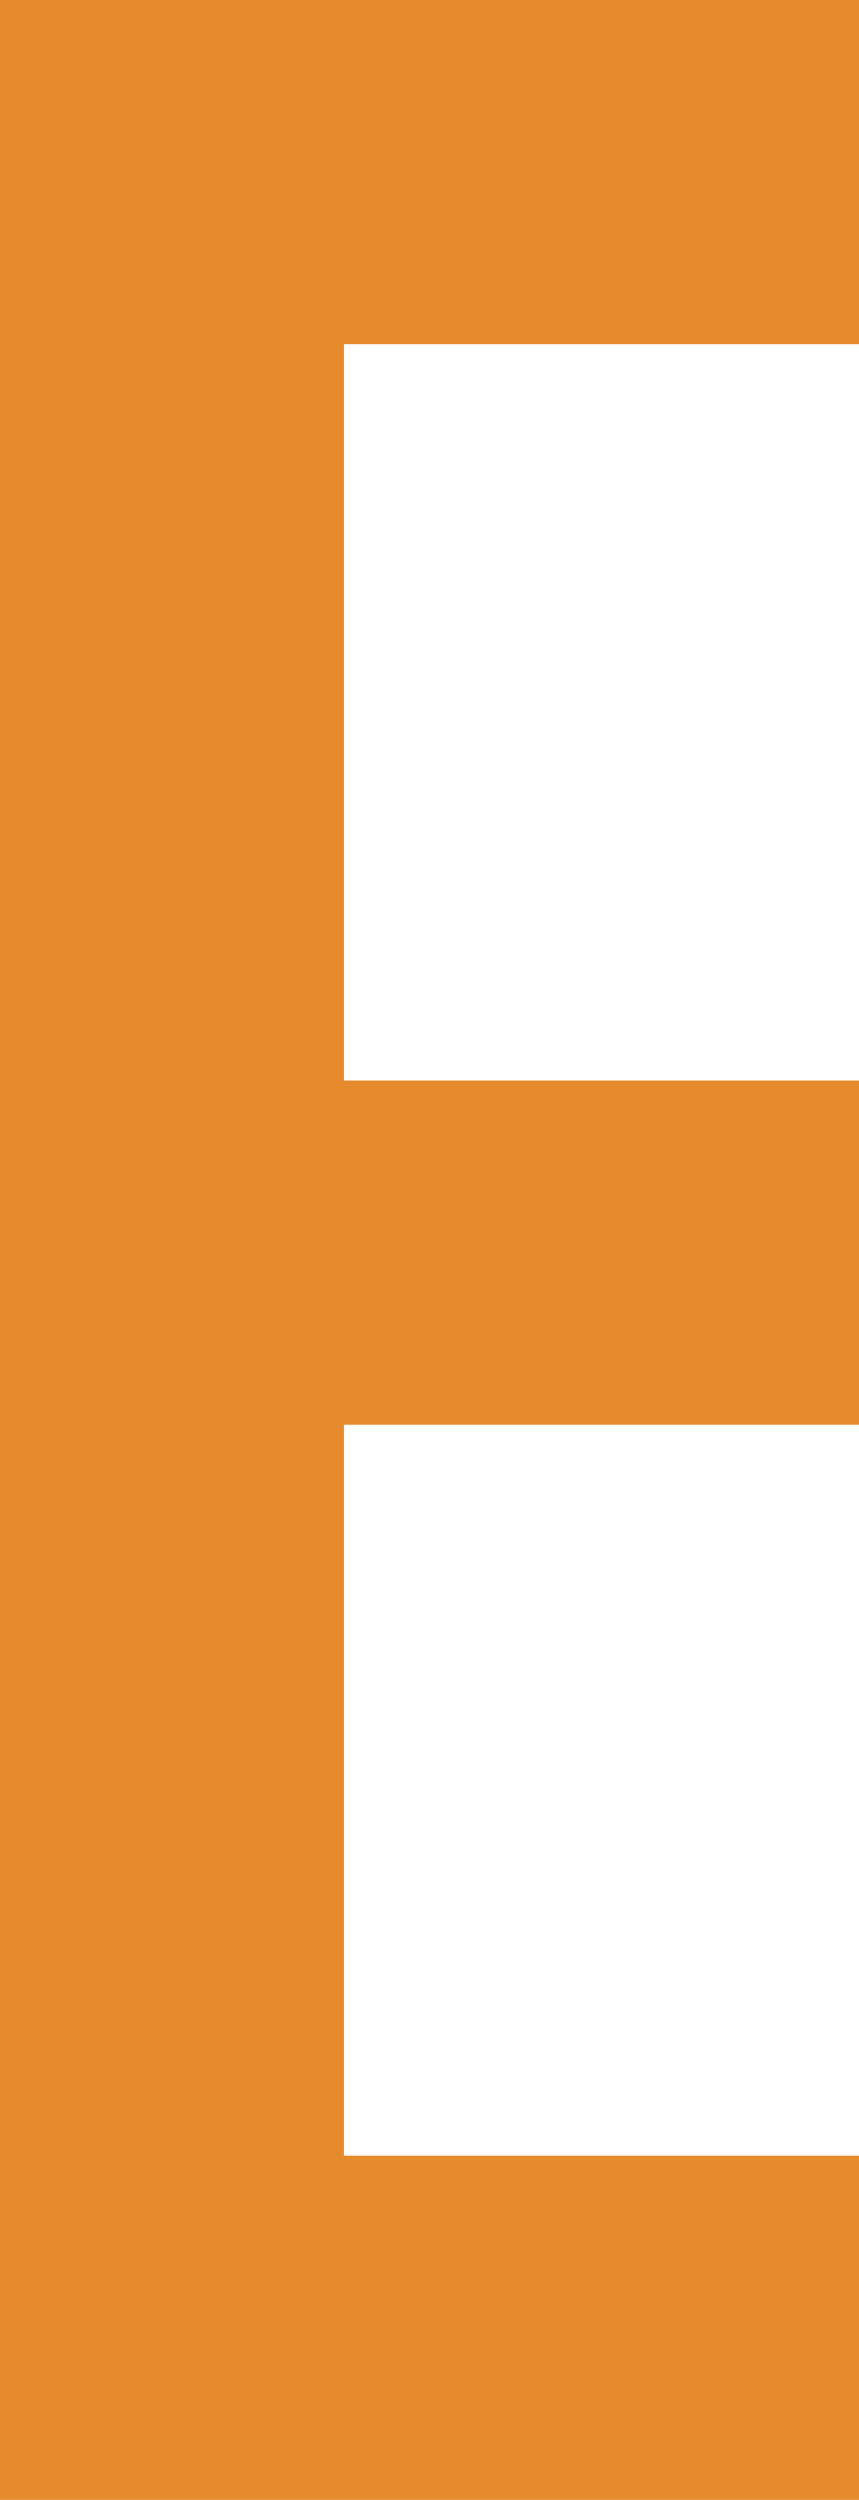
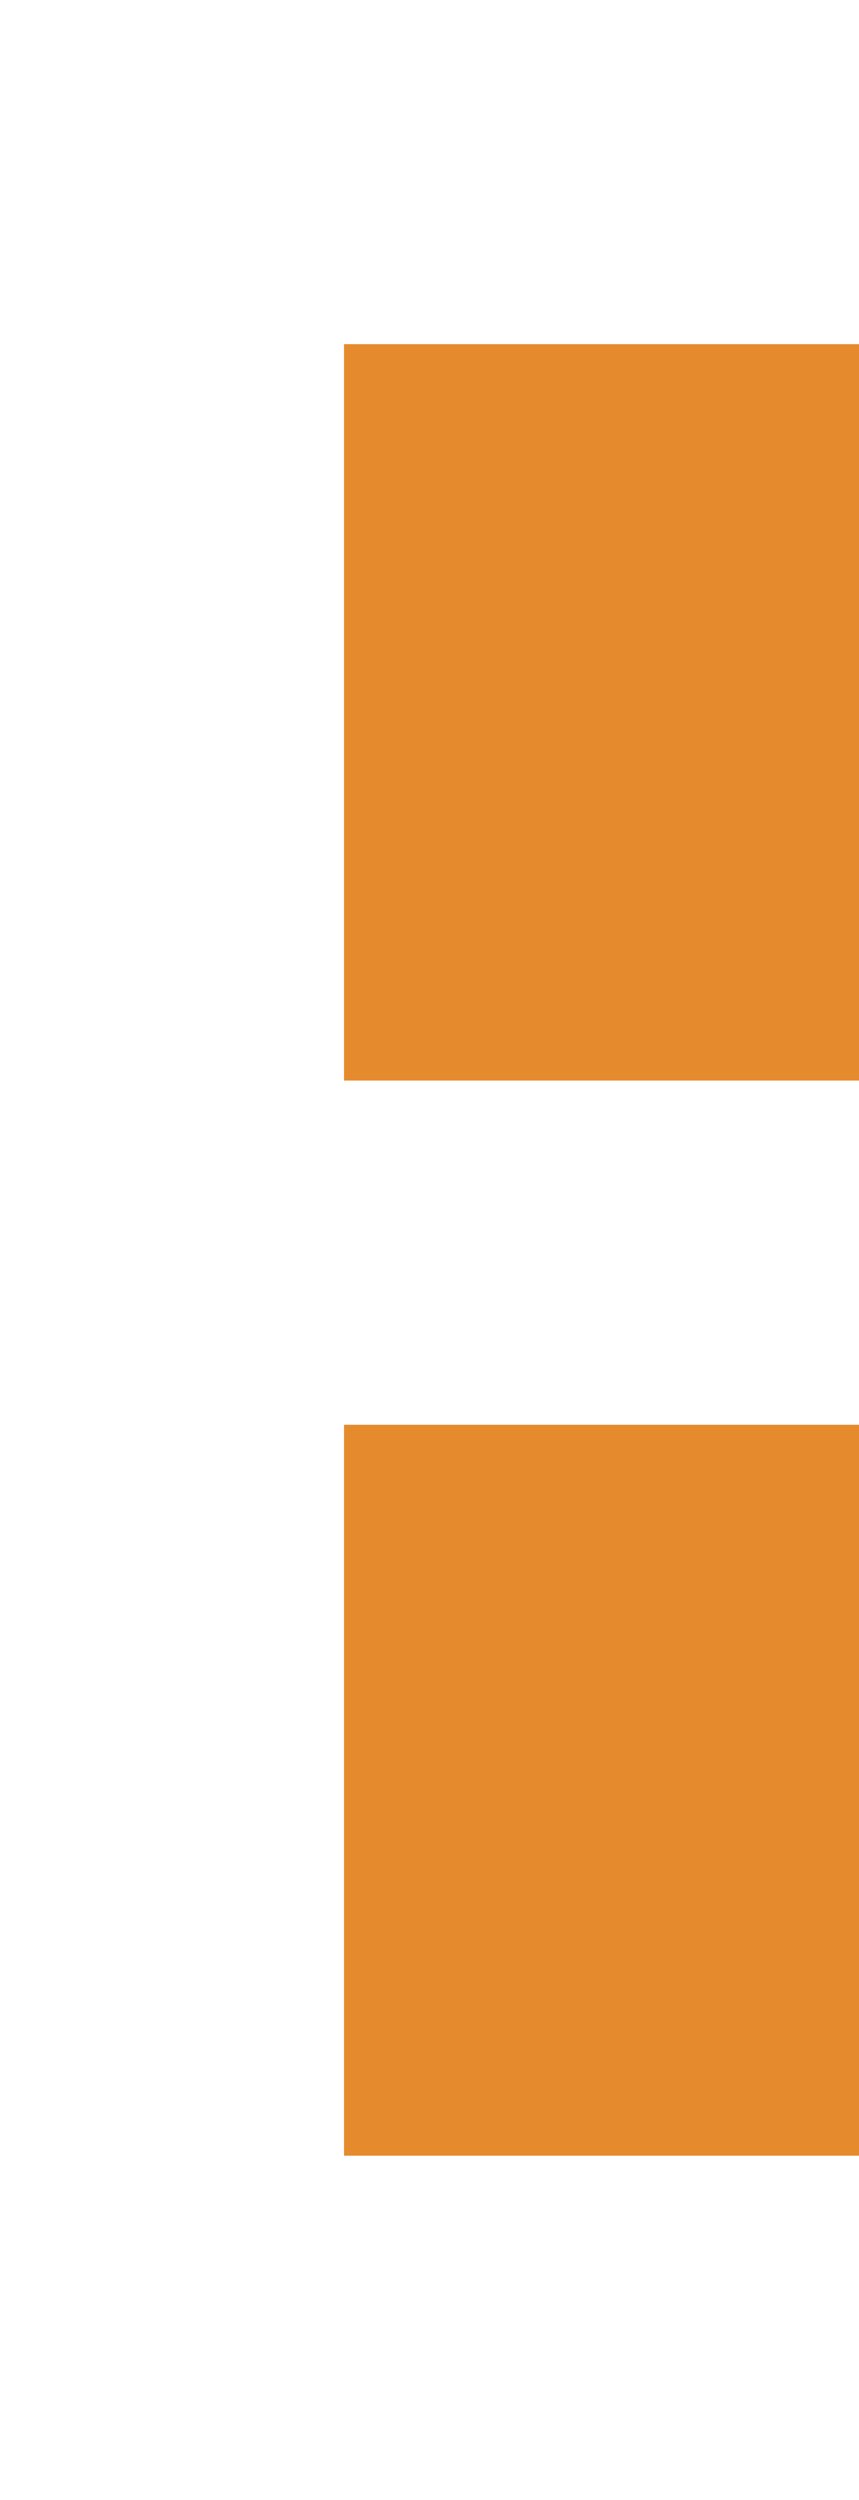
<svg xmlns="http://www.w3.org/2000/svg" width="56.253" height="163.642" viewBox="0 0 56.253 163.642">
-   <path d="M446.4,22.794V.266H390.142V163.908H446.4V141.38H412.67V93.531H446.4V71H412.67V22.794Z" transform="translate(-390.142 -0.266)" fill="#e68b2d" />
+   <path d="M446.4,22.794V.266H390.142H446.4V141.38H412.67V93.531H446.4V71H412.67V22.794Z" transform="translate(-390.142 -0.266)" fill="#e68b2d" />
</svg>